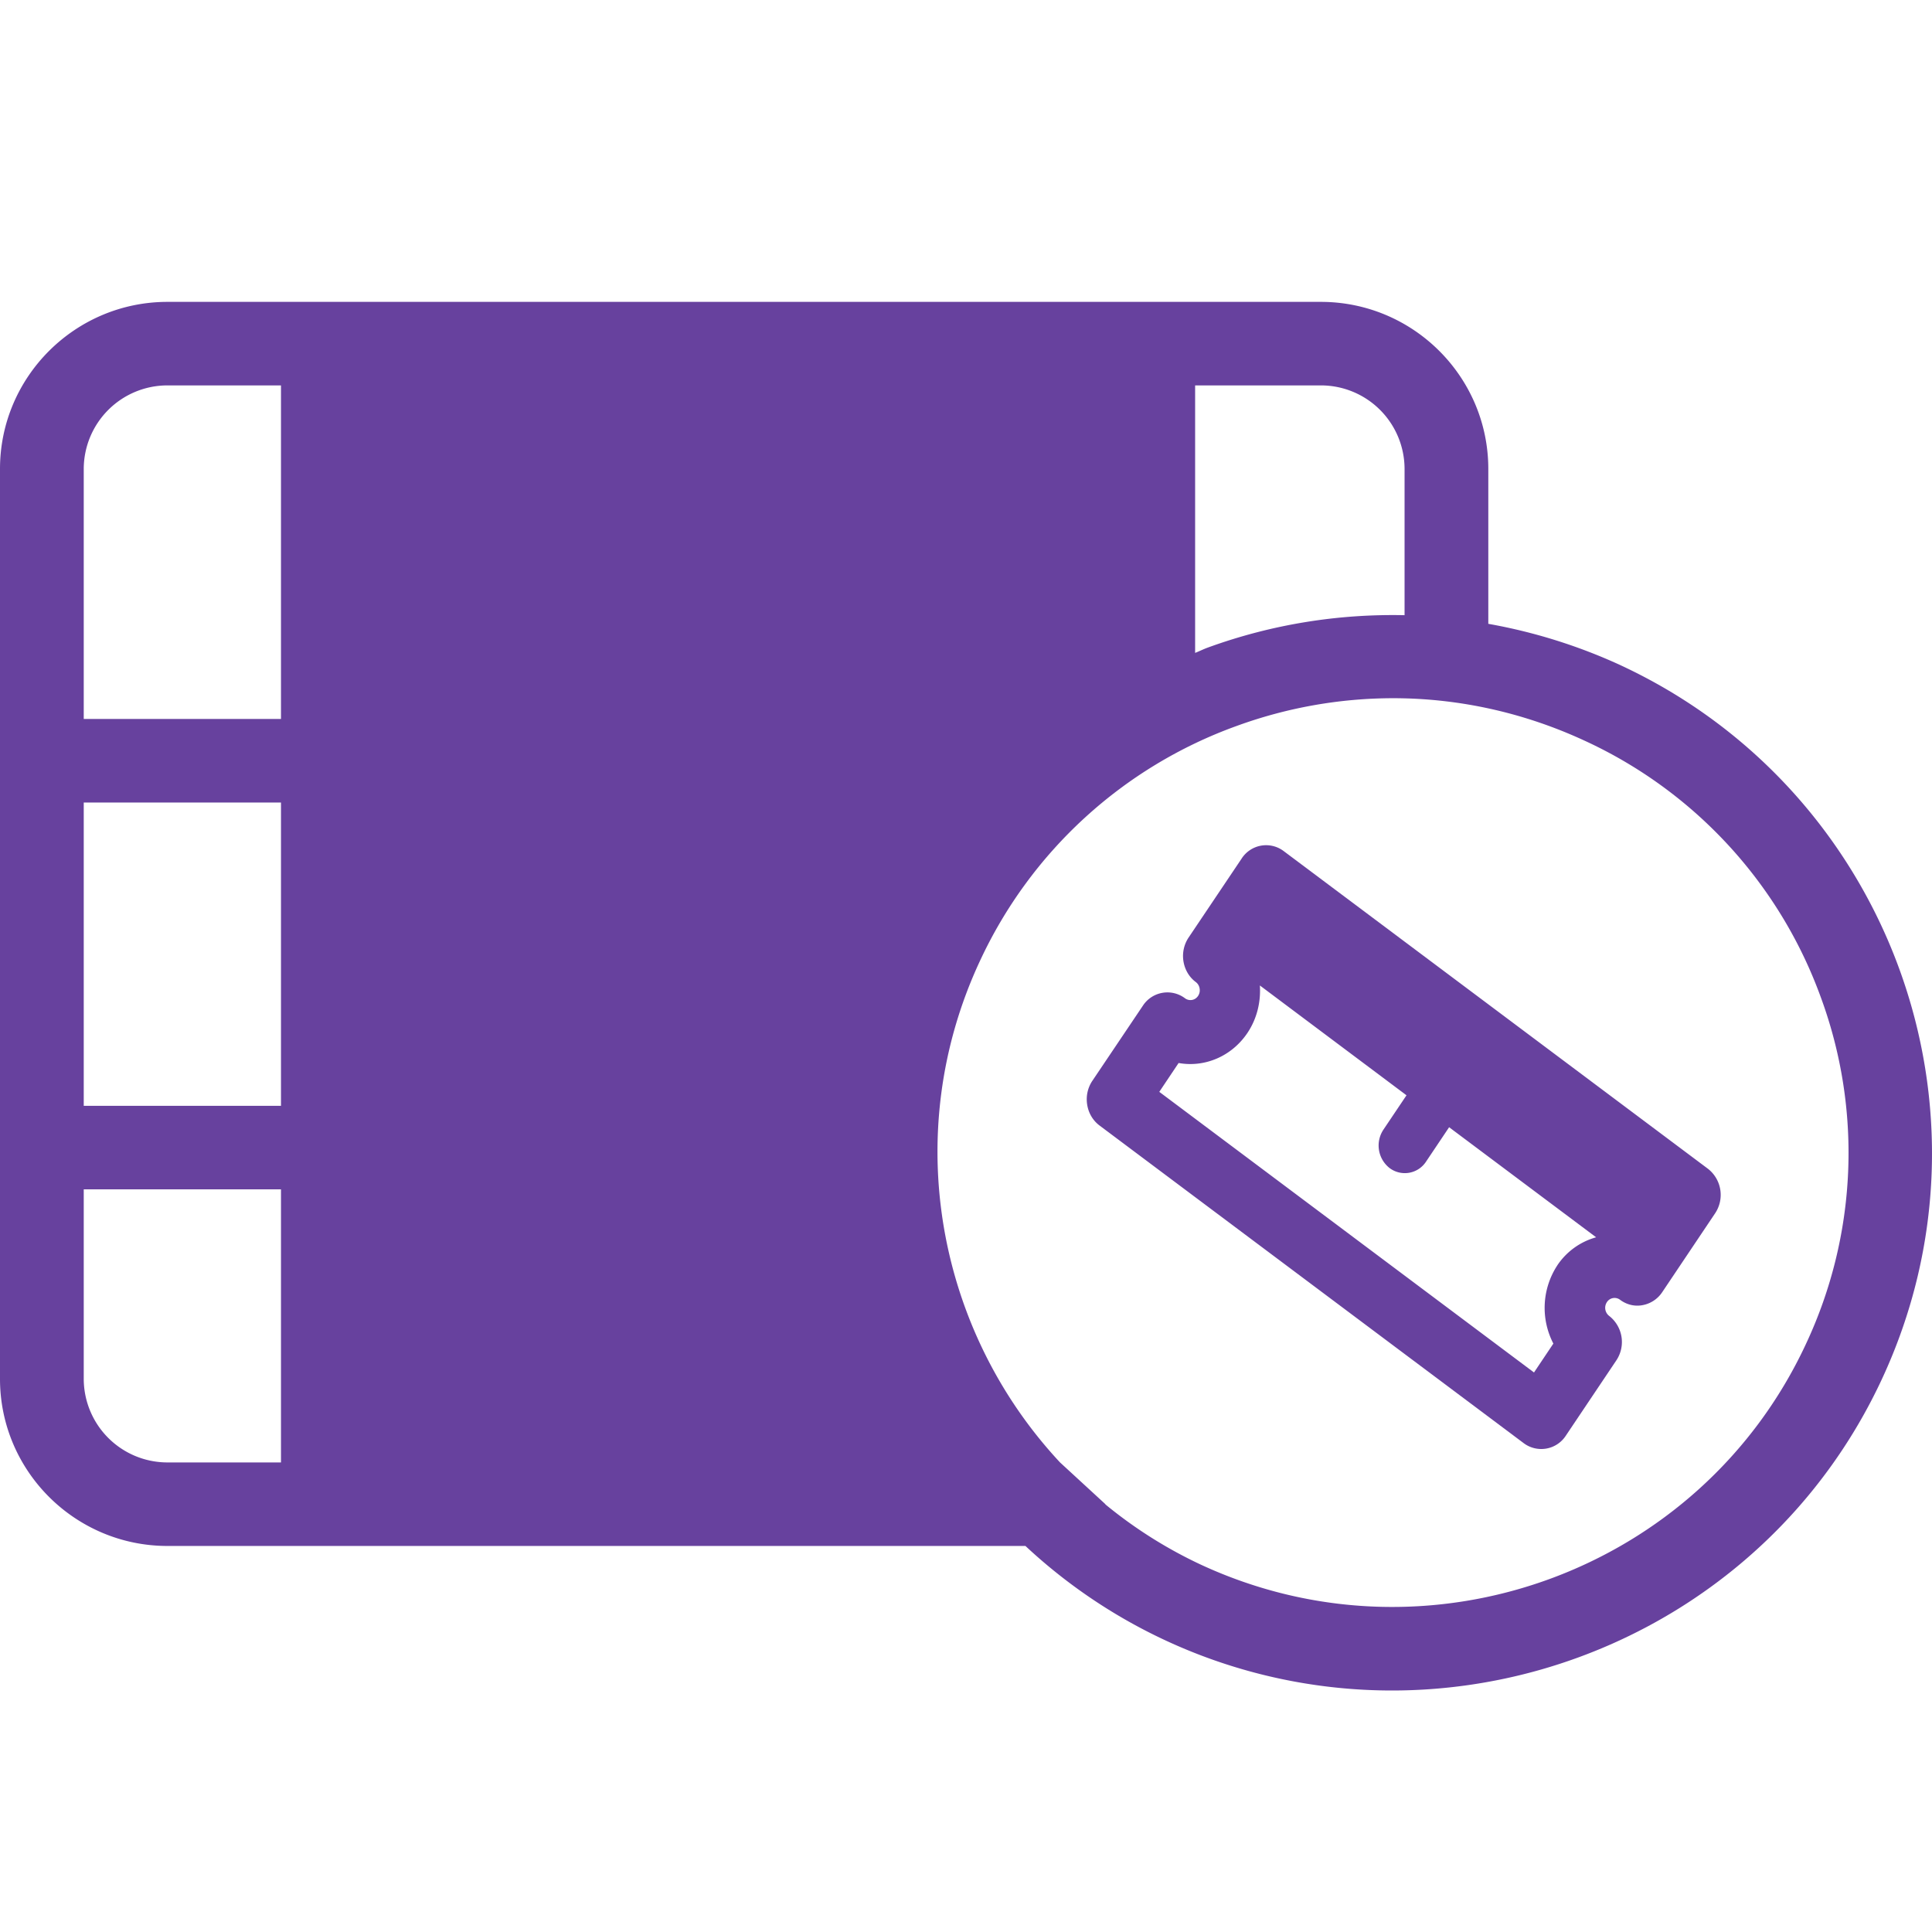
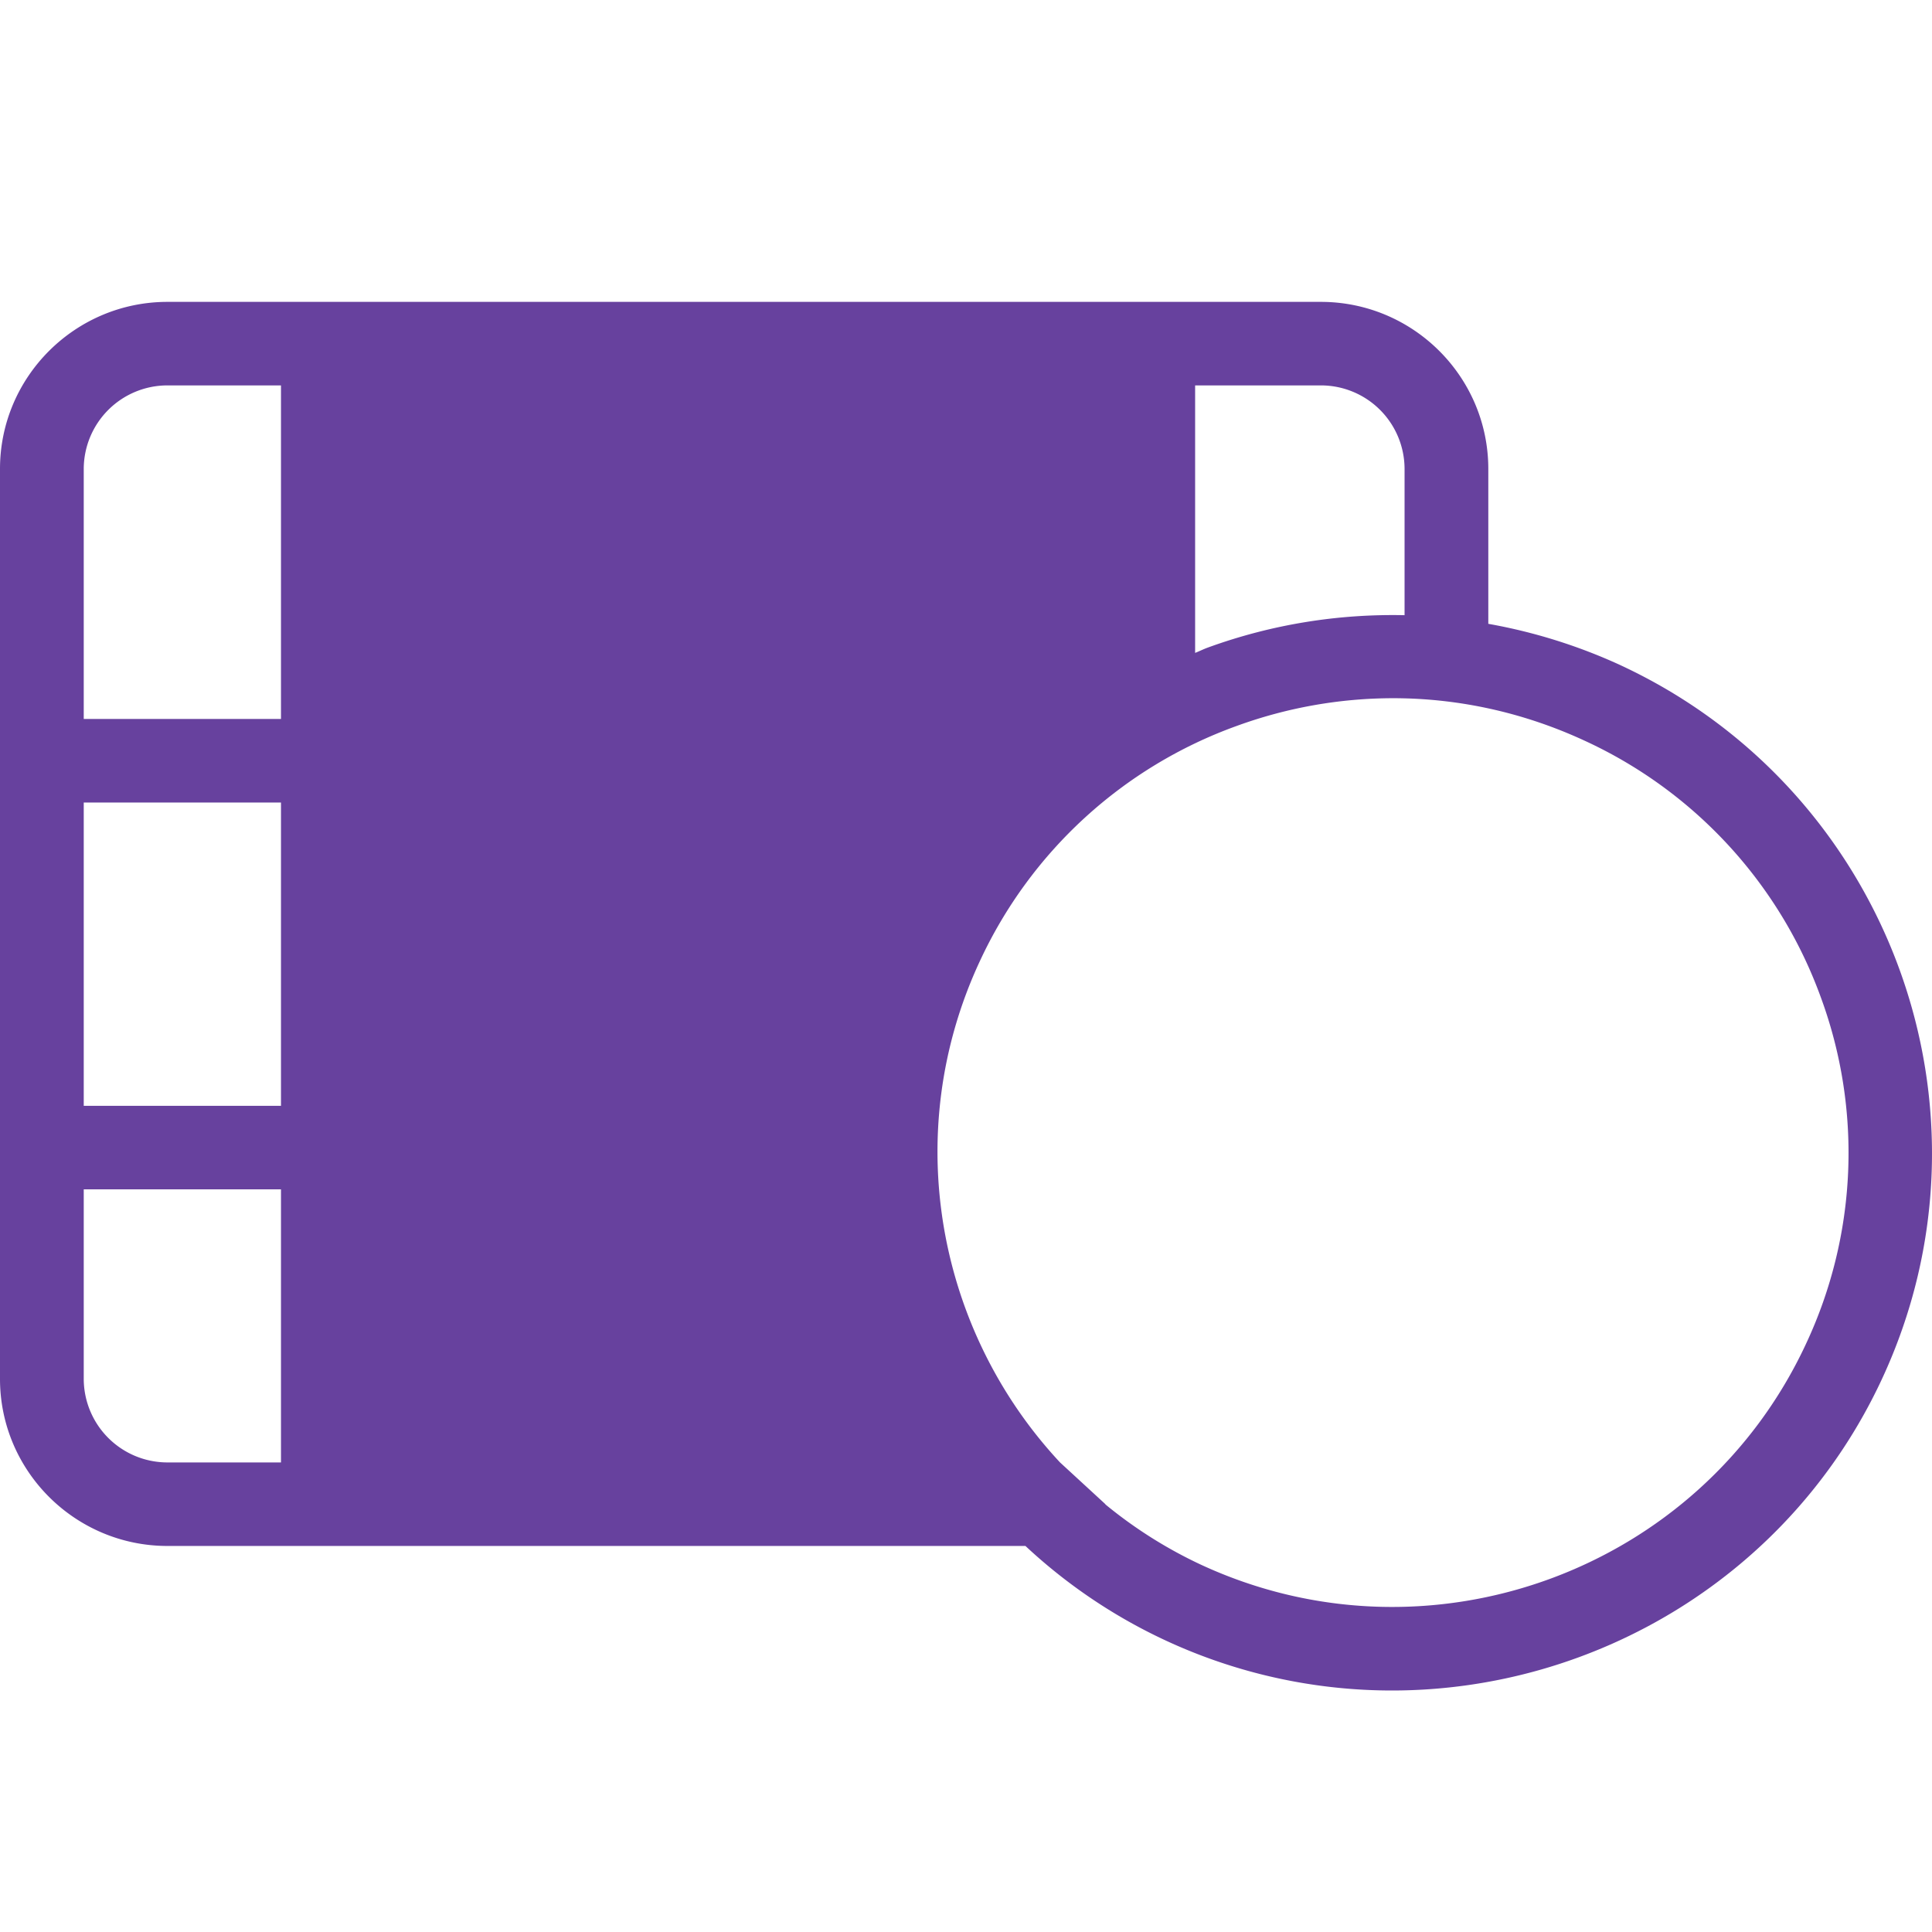
<svg xmlns="http://www.w3.org/2000/svg" width="64" height="64" viewBox="0 0 64 64">
  <g fill="#67419E" fill-rule="evenodd">
    <path d="M39.782 51.832a14.92 14.92 0 0 1-3.165-1.997l.001-.007-1.503-1.383c-4.059-4.35-5.318-10.89-2.658-16.602a14.976 14.976 0 0 1 8.504-7.793 15.166 15.166 0 0 1 5.187-.921c2.167 0 4.327.472 6.35 1.41a14.972 14.972 0 0 1 7.813 8.482 14.914 14.914 0 0 1-.49 11.507c-3.506 7.524-12.495 10.8-20.039 7.304zM2.774 45.678v-6.28h6.534v9.047h-3.76a2.773 2.773 0 0 1-2.774-2.767zm2.774-32.911h3.76v11.05H2.774v-8.283a2.773 2.773 0 0 1 2.774-2.767zM2.774 36.632h6.534V26.584H2.774v10.048zm43.754-21.098v4.845c-2.192-.047-4.396.3-6.518 1.073-.145.053-.278.12-.42.176v-8.861h4.164a2.771 2.771 0 0 1 2.774 2.767zm7.14 6.495a18.018 18.018 0 0 0-4.366-1.364v-5.131c0-3.052-2.488-5.534-5.548-5.534H5.548C2.49 10 0 12.482 0 15.534v30.144c0 3.052 2.49 5.534 5.548 5.534h28.421A17.788 17.788 0 0 0 46.112 56c6.74 0 13.203-3.821 16.224-10.305 4.153-8.91.262-19.525-8.669-23.666z" />
-     <path d="M51.594 41.908a2.57 2.57 0 0 0-.137 2.6l-.641.957-12.413-9.296.64-.956c.847.154 1.749-.206 2.28-.996.31-.463.447-1.014.412-1.572l4.857 3.638-.763 1.136a.949.949 0 0 0 .205 1.276.84.84 0 0 0 1.208-.218l.762-1.136 4.87 3.646a2.277 2.277 0 0 0-1.28.92zm-9.067-13.712a.965.965 0 0 0-1.4.251l-1.753 2.61a1.103 1.103 0 0 0-.17.791c.046.277.191.524.41.685a.329.329 0 0 1 .125.214c.01.06.01.152-.052.245a.301.301 0 0 1-.435.075.97.97 0 0 0-1.396.253l-1.672 2.486c-.154.23-.215.514-.169.791.044.277.19.523.407.686l14.052 10.523a.97.97 0 0 0 1.399-.252l1.669-2.488a1.096 1.096 0 0 0-.238-1.476.34.34 0 0 1-.072-.457.302.302 0 0 1 .432-.078c.216.164.488.23.747.18a.997.997 0 0 0 .652-.43l1.752-2.612a1.098 1.098 0 0 0-.237-1.476L42.527 28.196z" />
  </g>
</svg>